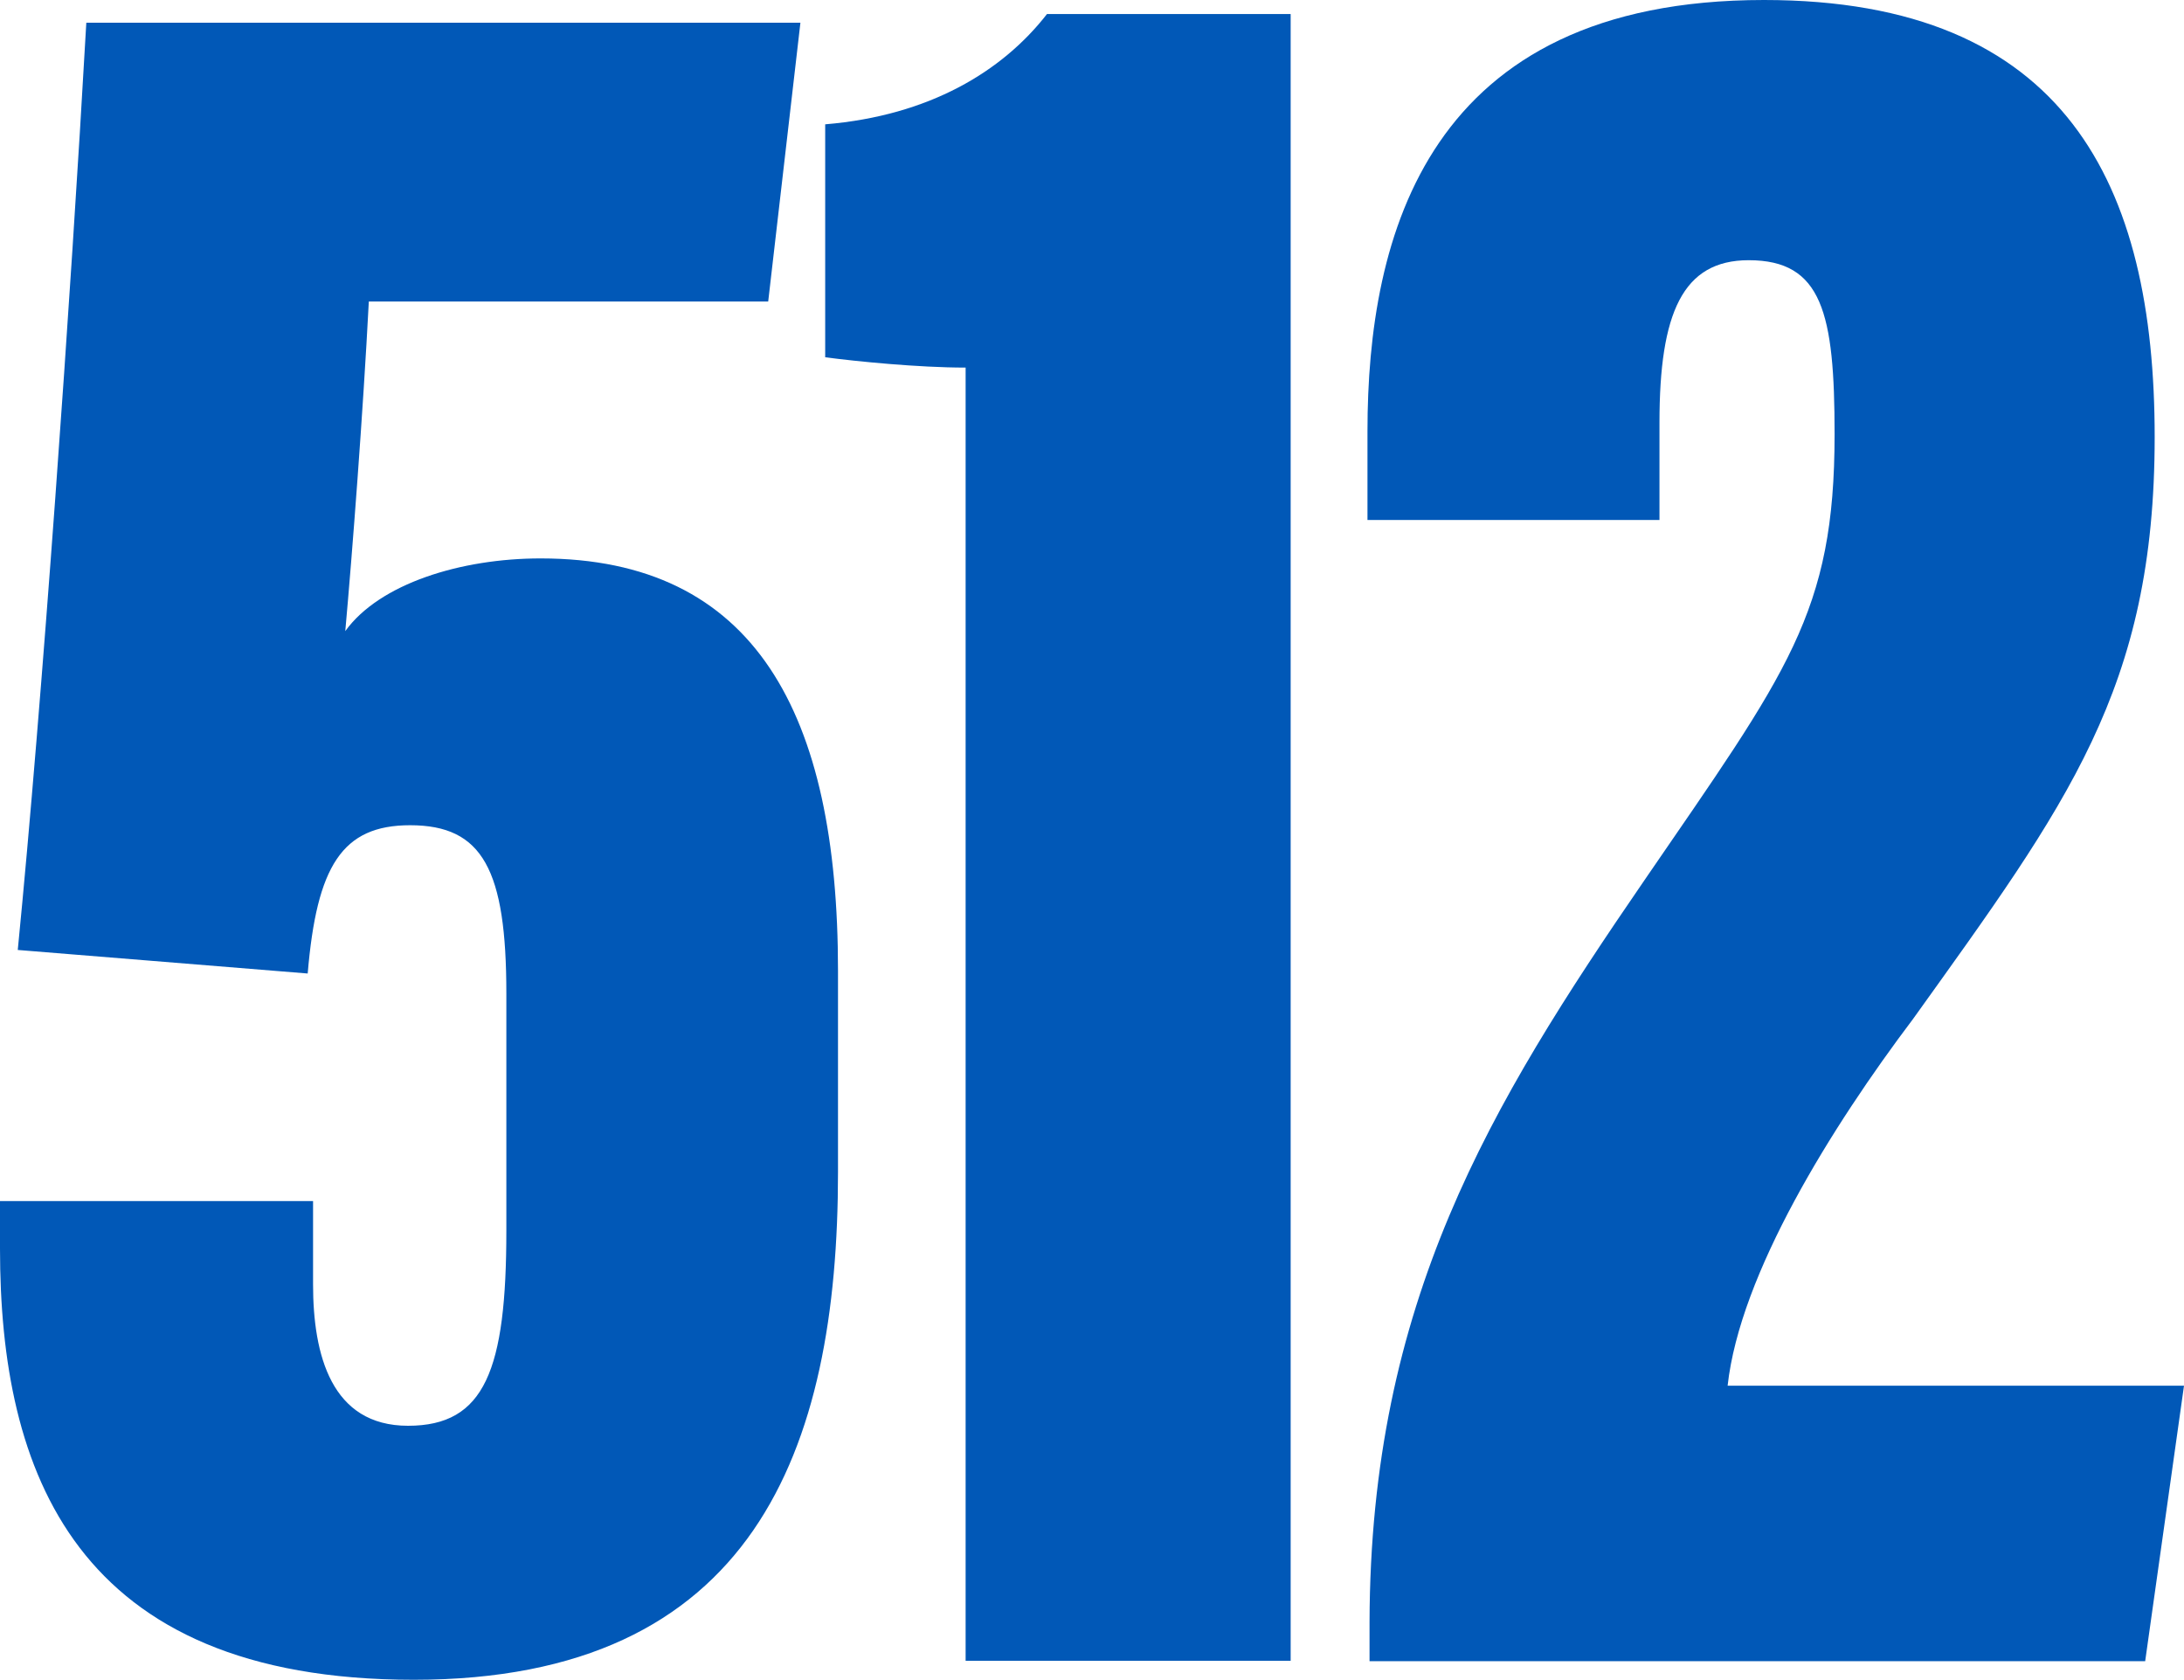
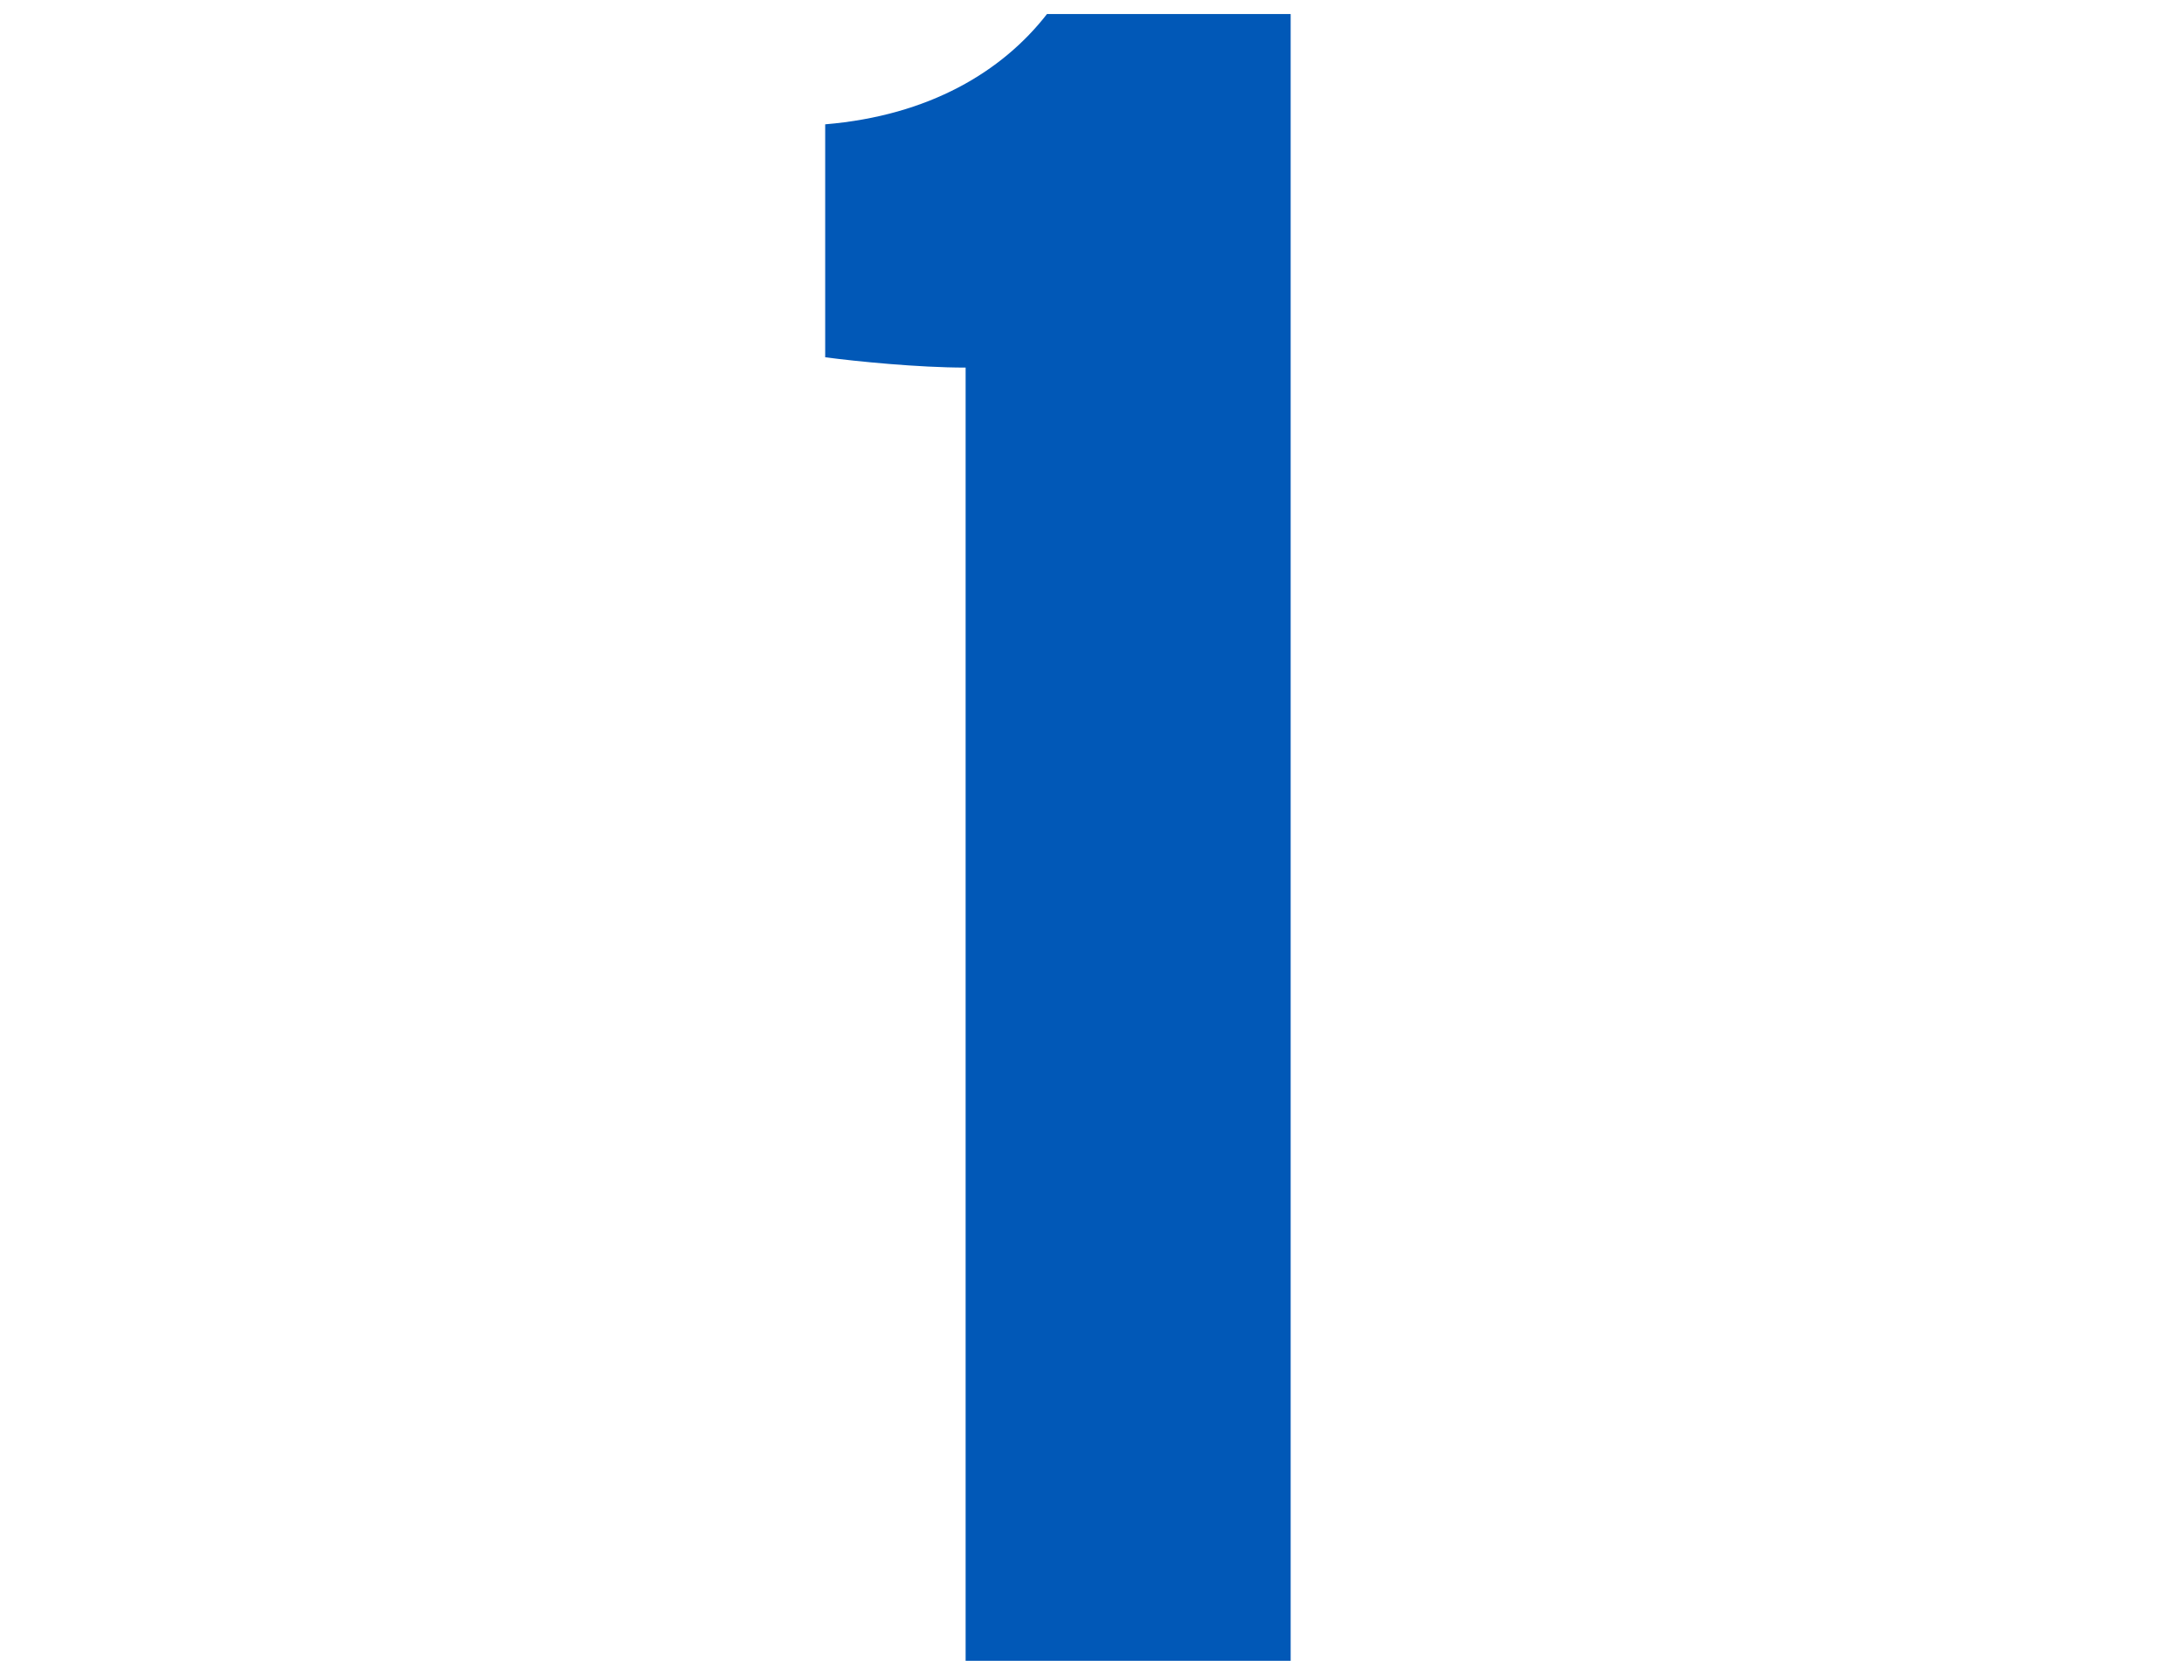
<svg xmlns="http://www.w3.org/2000/svg" id="Layer_2" viewBox="0 0 52.88 40.67">
  <defs>
    <style>.cls-1{fill:#0158b7;}</style>
  </defs>
  <g id="Layer_1-2">
    <g>
-       <path class="cls-1" d="M18.6,7.3H8.93c-.14,2.7-.4,6.09-.57,7.98,.83-1.15,2.8-1.76,4.73-1.76,5.19,0,7.2,3.75,7.2,9.98v4.88c0,6.74-2.05,12.29-10.27,12.29S0,35.62,0,30.23v-1.15H7.58v2.02c0,1.7,.44,3.42,2.3,3.42s2.38-1.35,2.38-4.73v-5.73c0-3-.57-4.08-2.33-4.08-1.65,0-2.26,.99-2.48,3.59l-7.02-.57C1.02,17.01,1.71,7.28,2.09,.55H19.38l-.78,6.75Z" />
      <path class="cls-1" d="M23.38,40.22V8.9c-1.14,0-2.65-.15-3.4-.25V3.01c2.52-.21,4.29-1.28,5.37-2.67h5.9V40.21h-7.87Z" />
-       <path class="cls-1" d="M33.16,40.22v-.95c.02-7.74,2.91-12.5,6.65-17.95,3.47-5.06,4.61-6.47,4.61-10.81,0-2.93-.3-4.21-2.08-4.21-1.6,0-2.16,1.28-2.16,3.93v2.36h-7.07v-2.15c0-4.73,1.44-10.44,9.6-10.44,7.32,0,9.46,4.48,9.46,10.58s-2.12,8.88-5.85,14.09c-1.97,2.61-4.19,6.17-4.49,8.88h11.05l-.94,6.67h-18.78Z" />
    </g>
  </g>
</svg>